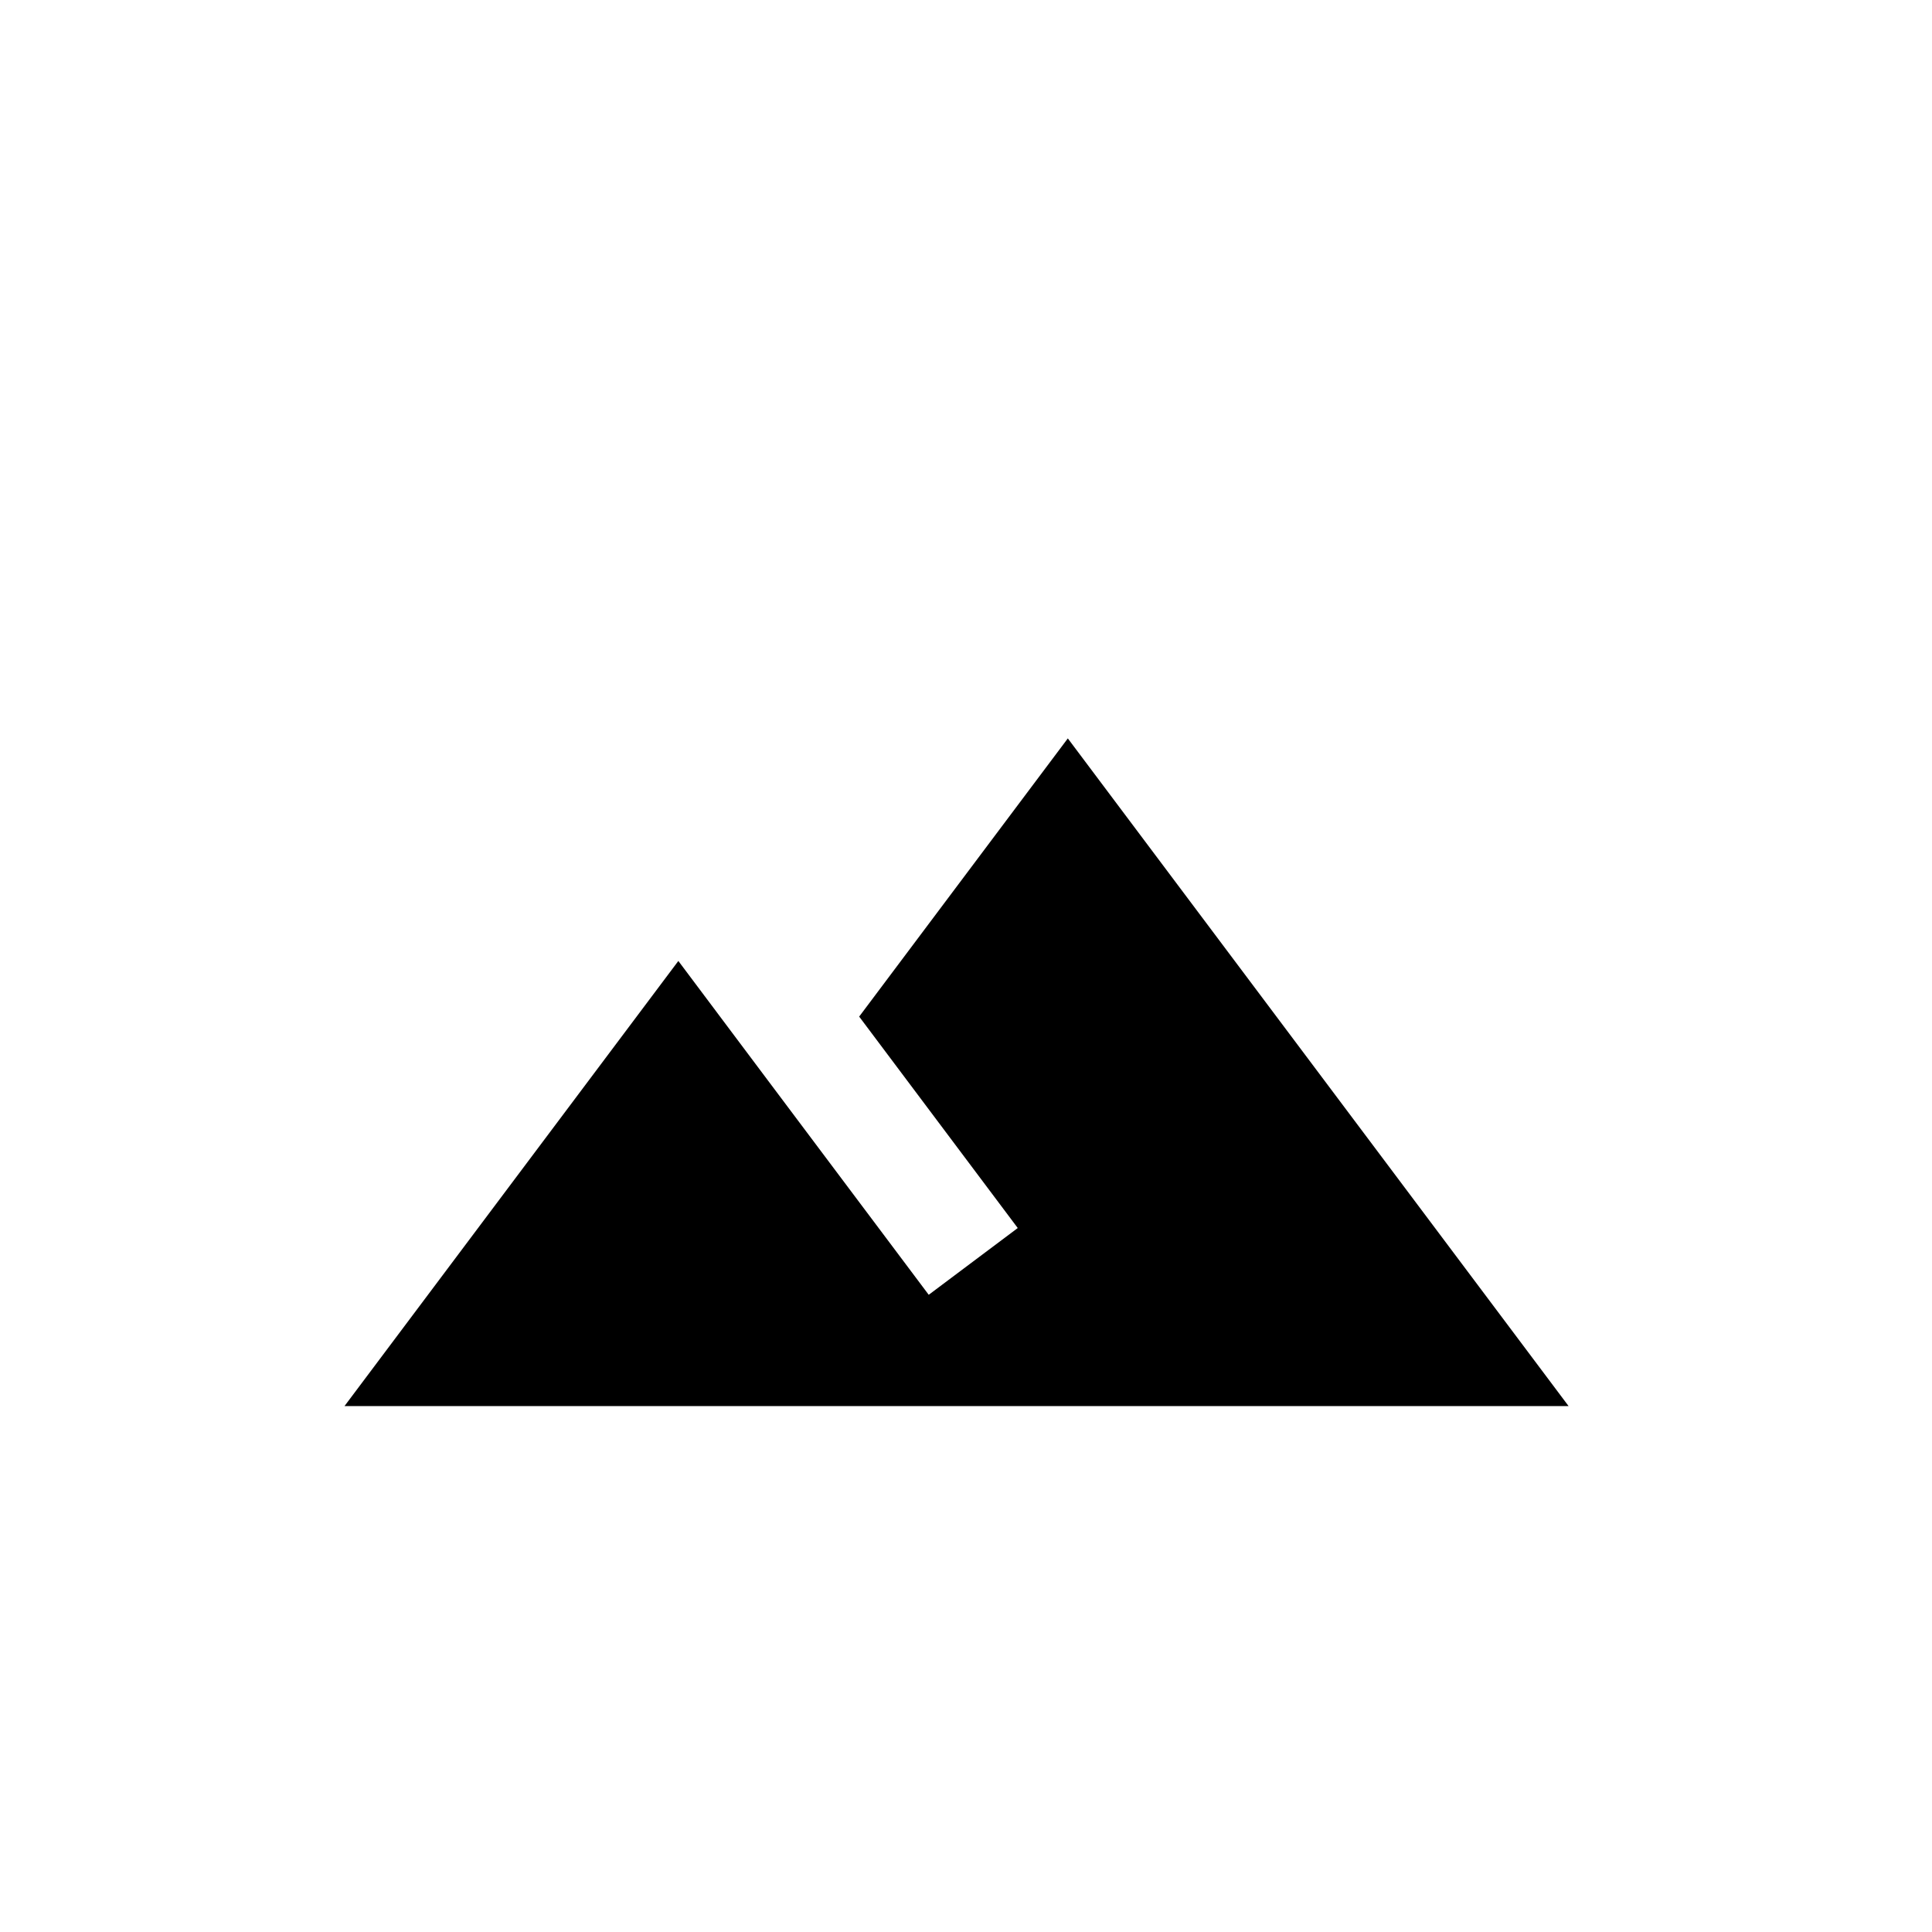
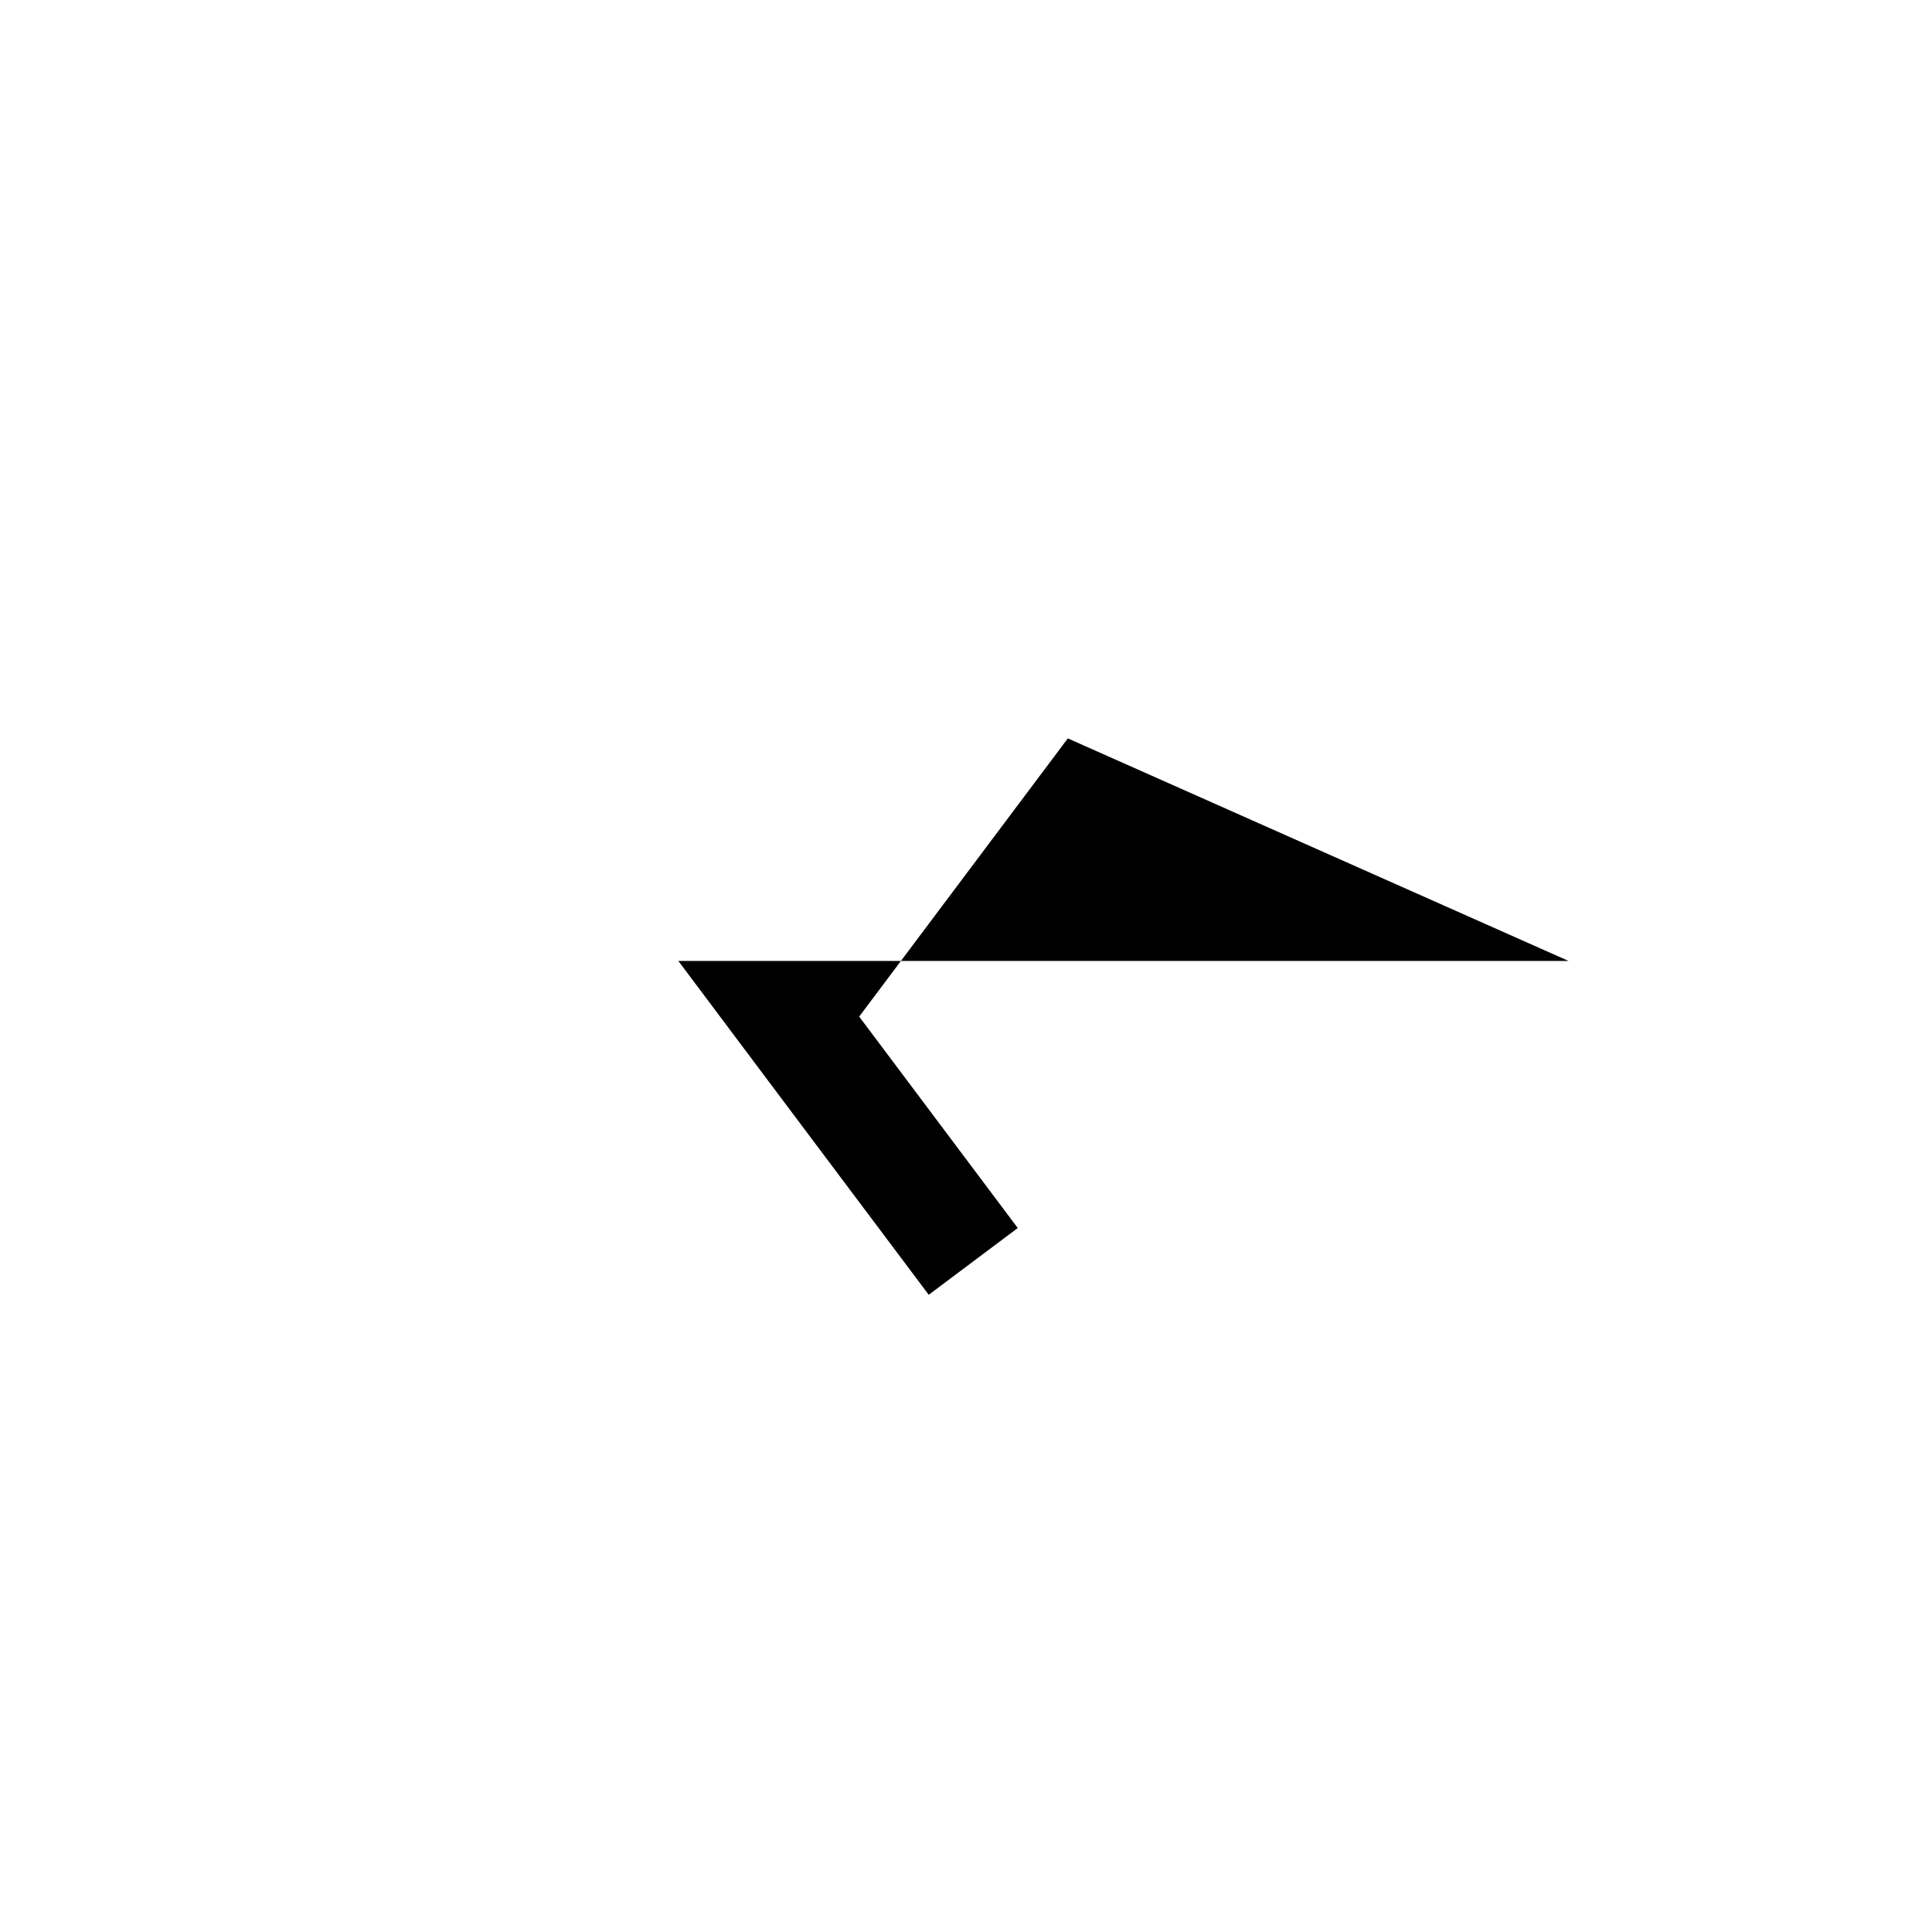
<svg xmlns="http://www.w3.org/2000/svg" width="429" height="429" viewBox="0 0 429 429" fill="none">
-   <path d="M237.11 163.962L190.78 225.735L225.991 272.683L206.223 287.508C185.344 259.71 150.628 213.38 150.628 213.38L76.5 312.217H348.302L237.11 163.962Z" fill="black" />
+   <path d="M237.11 163.962L190.78 225.735L225.991 272.683L206.223 287.508C185.344 259.71 150.628 213.38 150.628 213.38H348.302L237.11 163.962Z" fill="black" />
</svg>